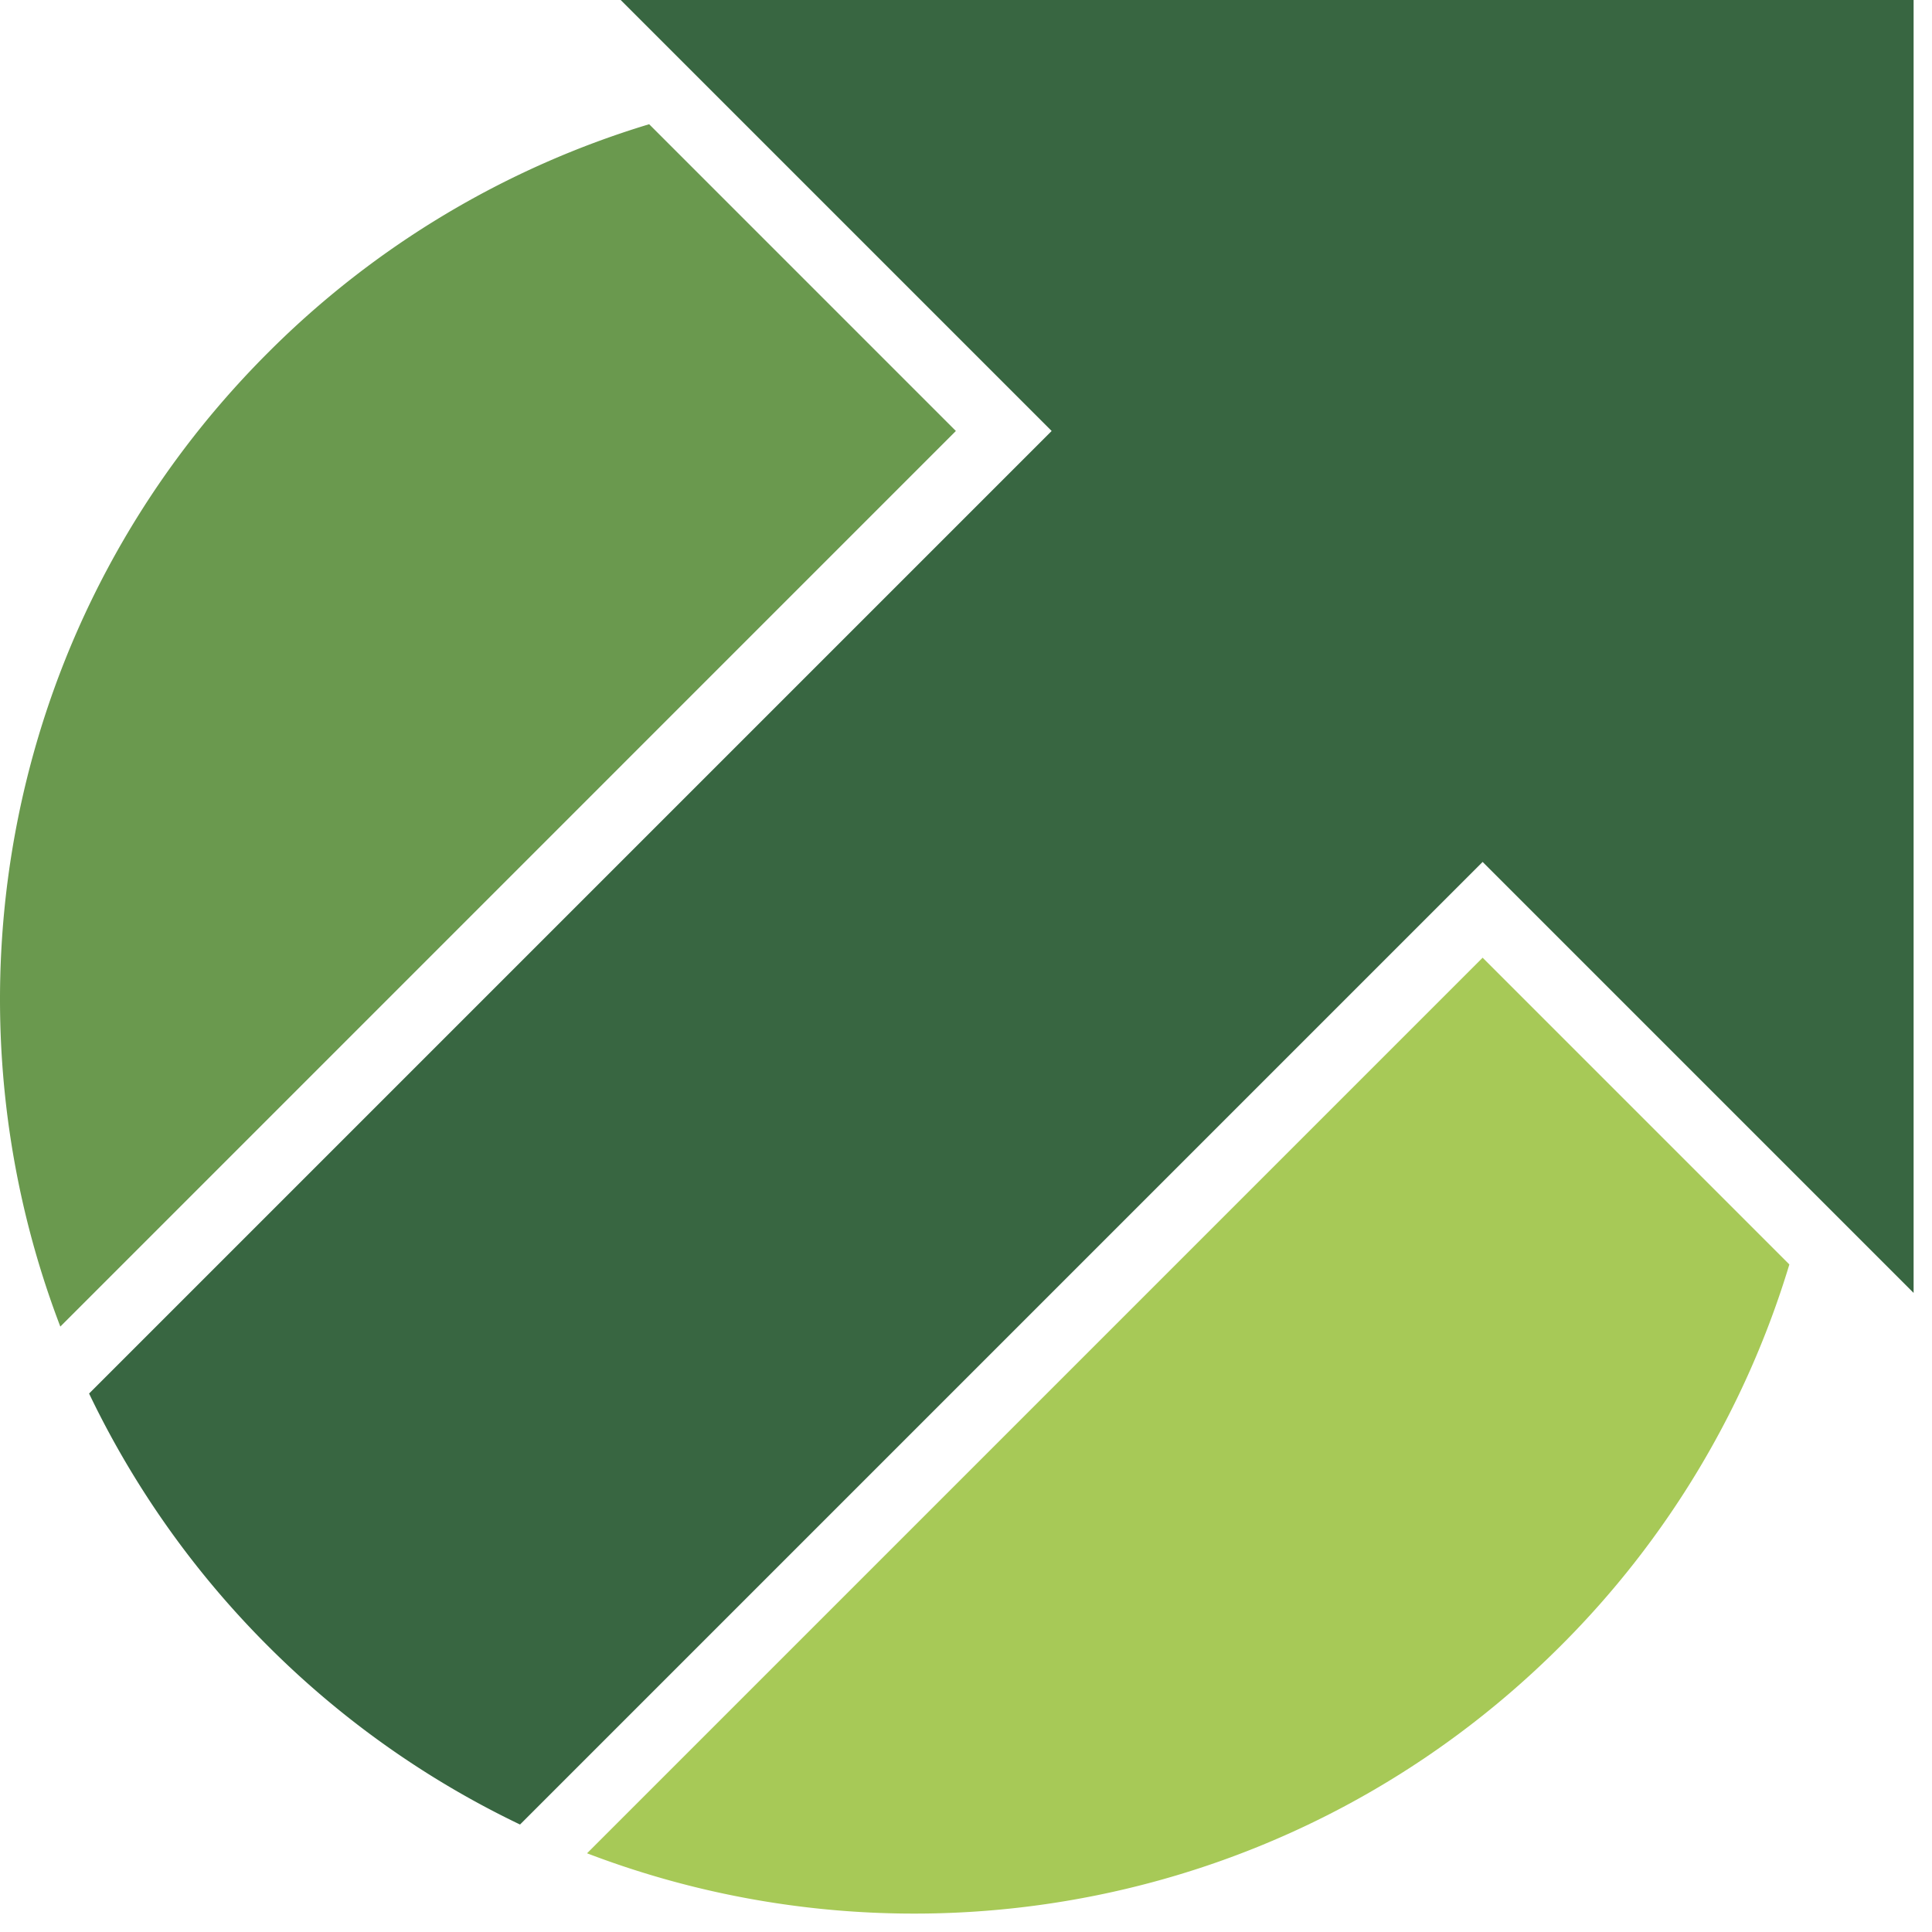
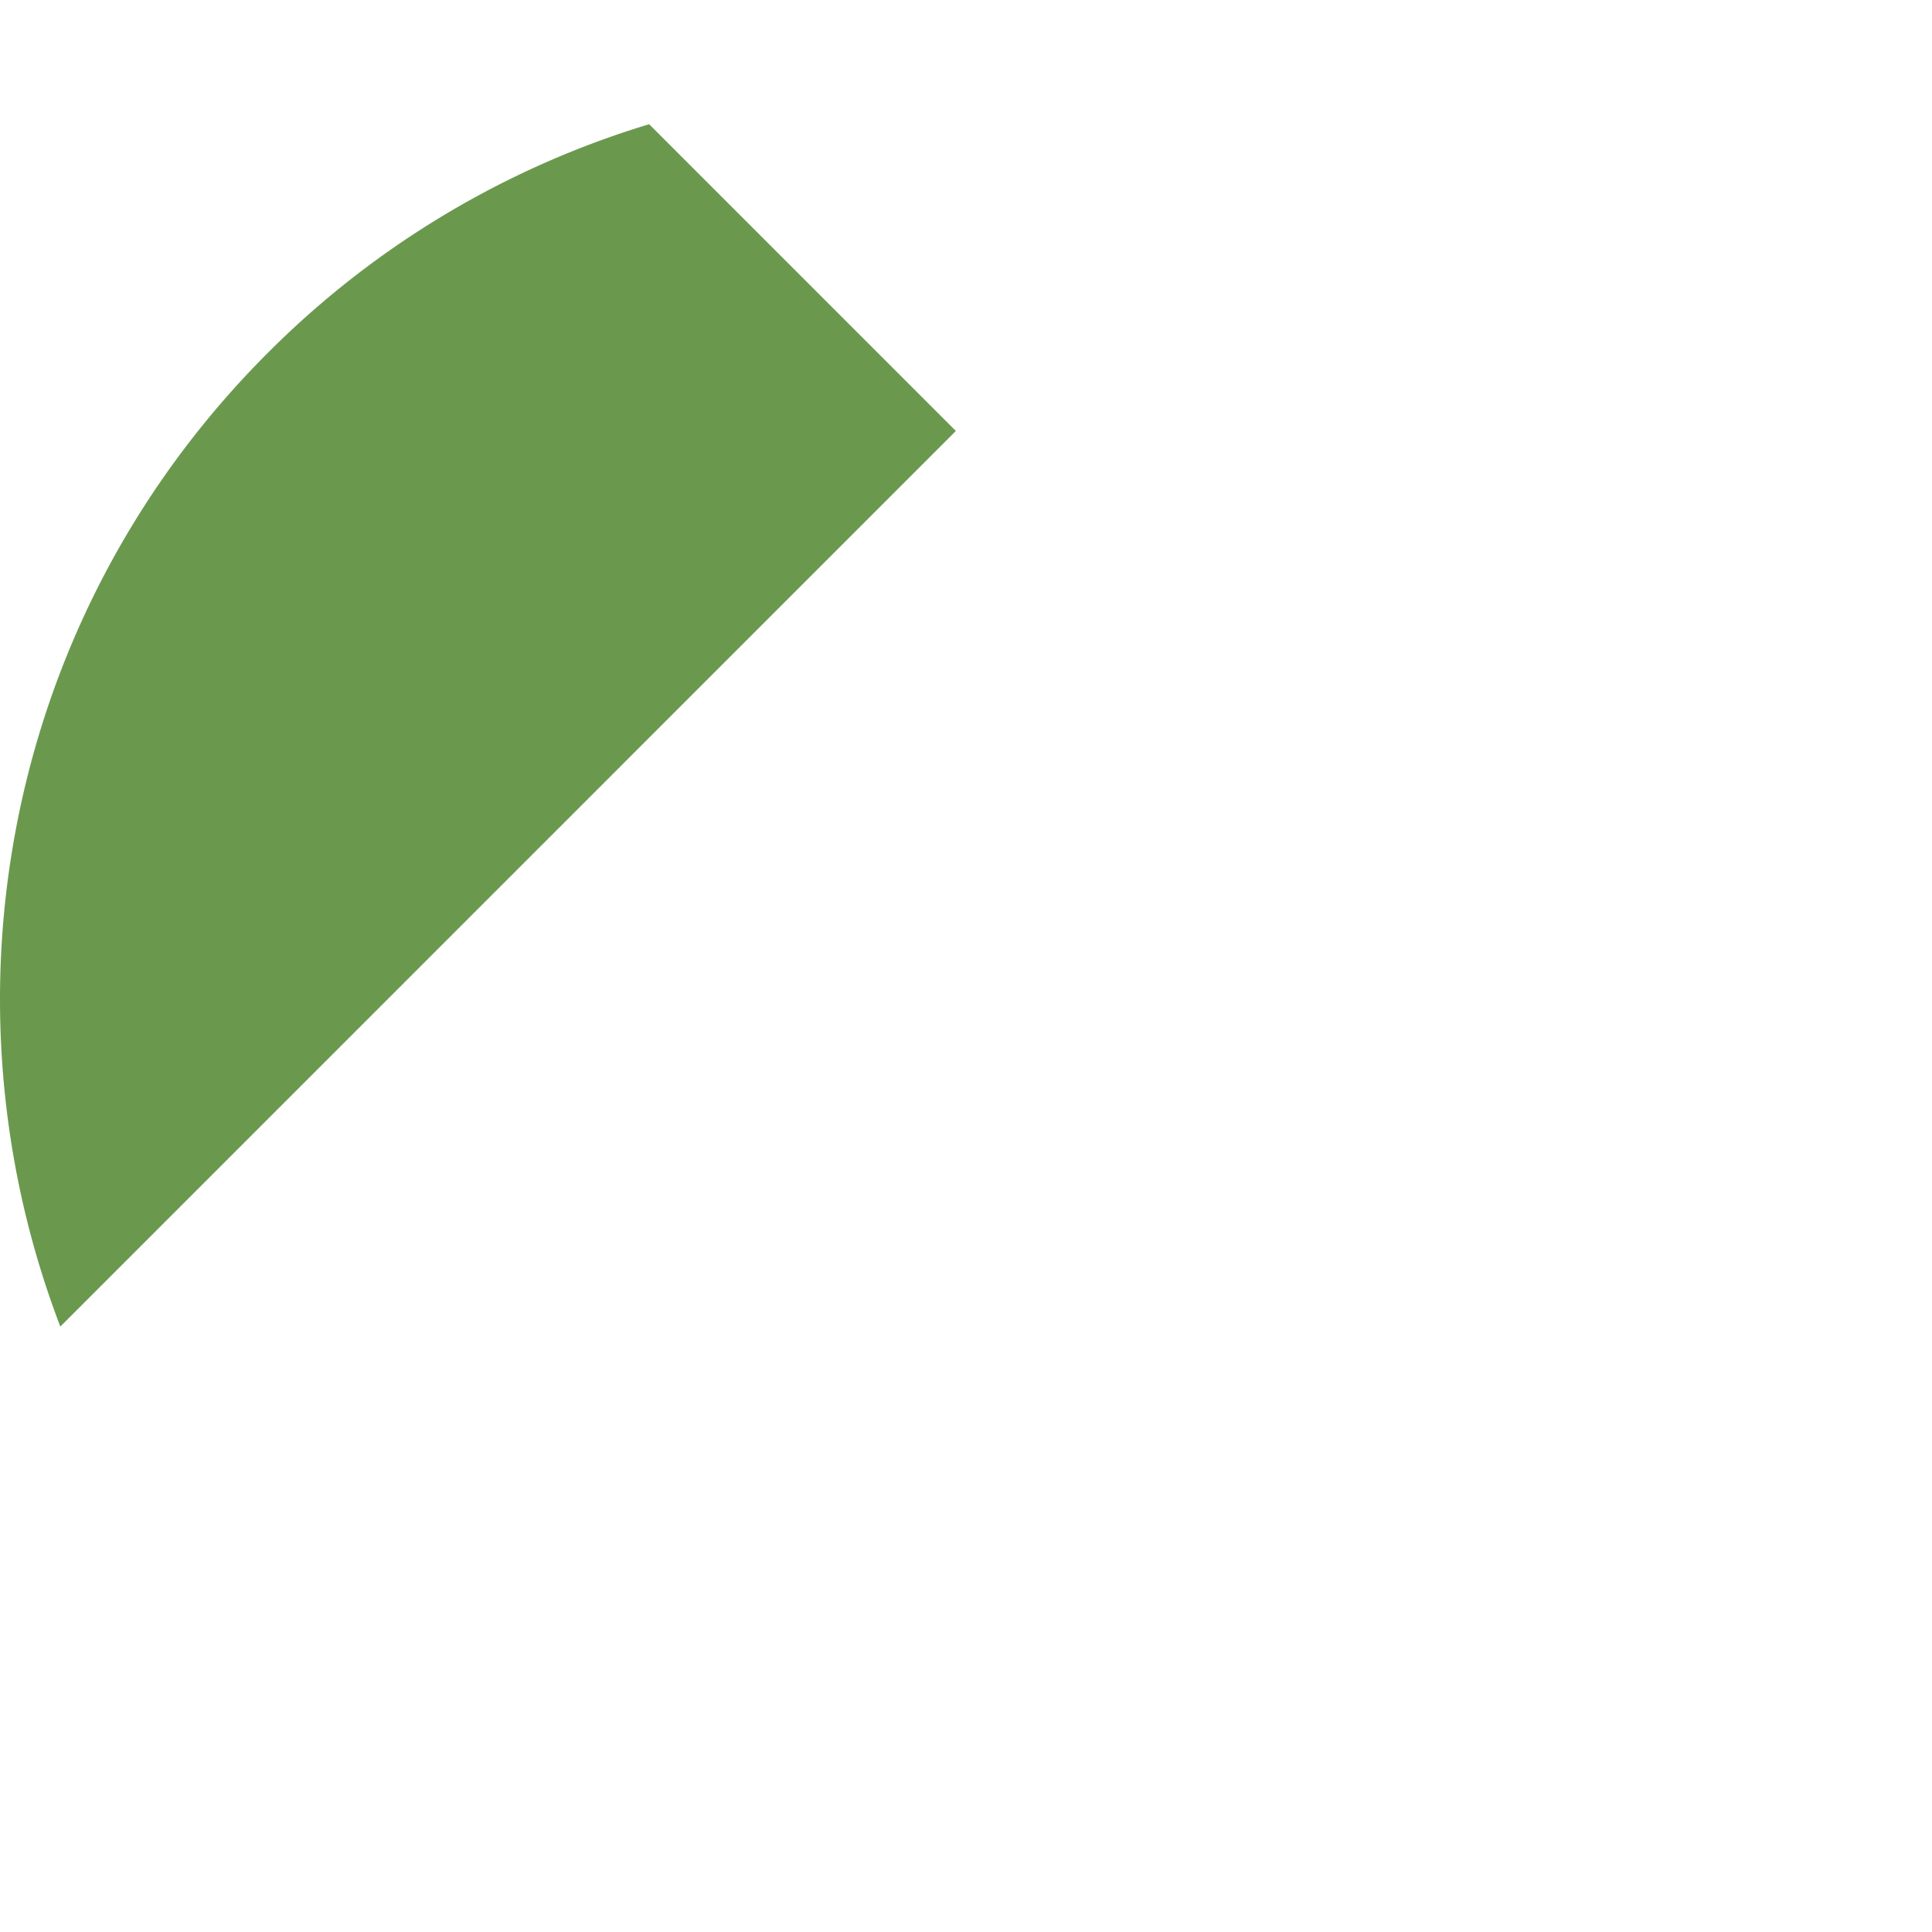
<svg xmlns="http://www.w3.org/2000/svg" xml:space="preserve" style="fill-rule:evenodd;clip-rule:evenodd;stroke-linejoin:round;stroke-miterlimit:2" viewBox="0 0 54 54">
  <path d="m18.144 3.472 8.573 8.574L1.686 37.078C-1.806 27.949.127 17.222 7.484 9.864a25.45 25.45 0 0 1 10.66-6.392" style="fill:#6a994e" />
-   <path d="M50.013 35.342a25.44 25.44 0 0 1-6.391 10.659c-7.358 7.358-18.086 9.291-27.214 5.799L41.44 26.768z" style="fill:#a7c957" />
-   <path d="M29.394 12.046 17.348 0h36.138v36.137L41.44 24.091 14.535 50.996a25.556 25.556 0 0 1-7.051-4.995A25.6 25.6 0 0 1 2.49 38.95z" style="fill:#386641" />
</svg>